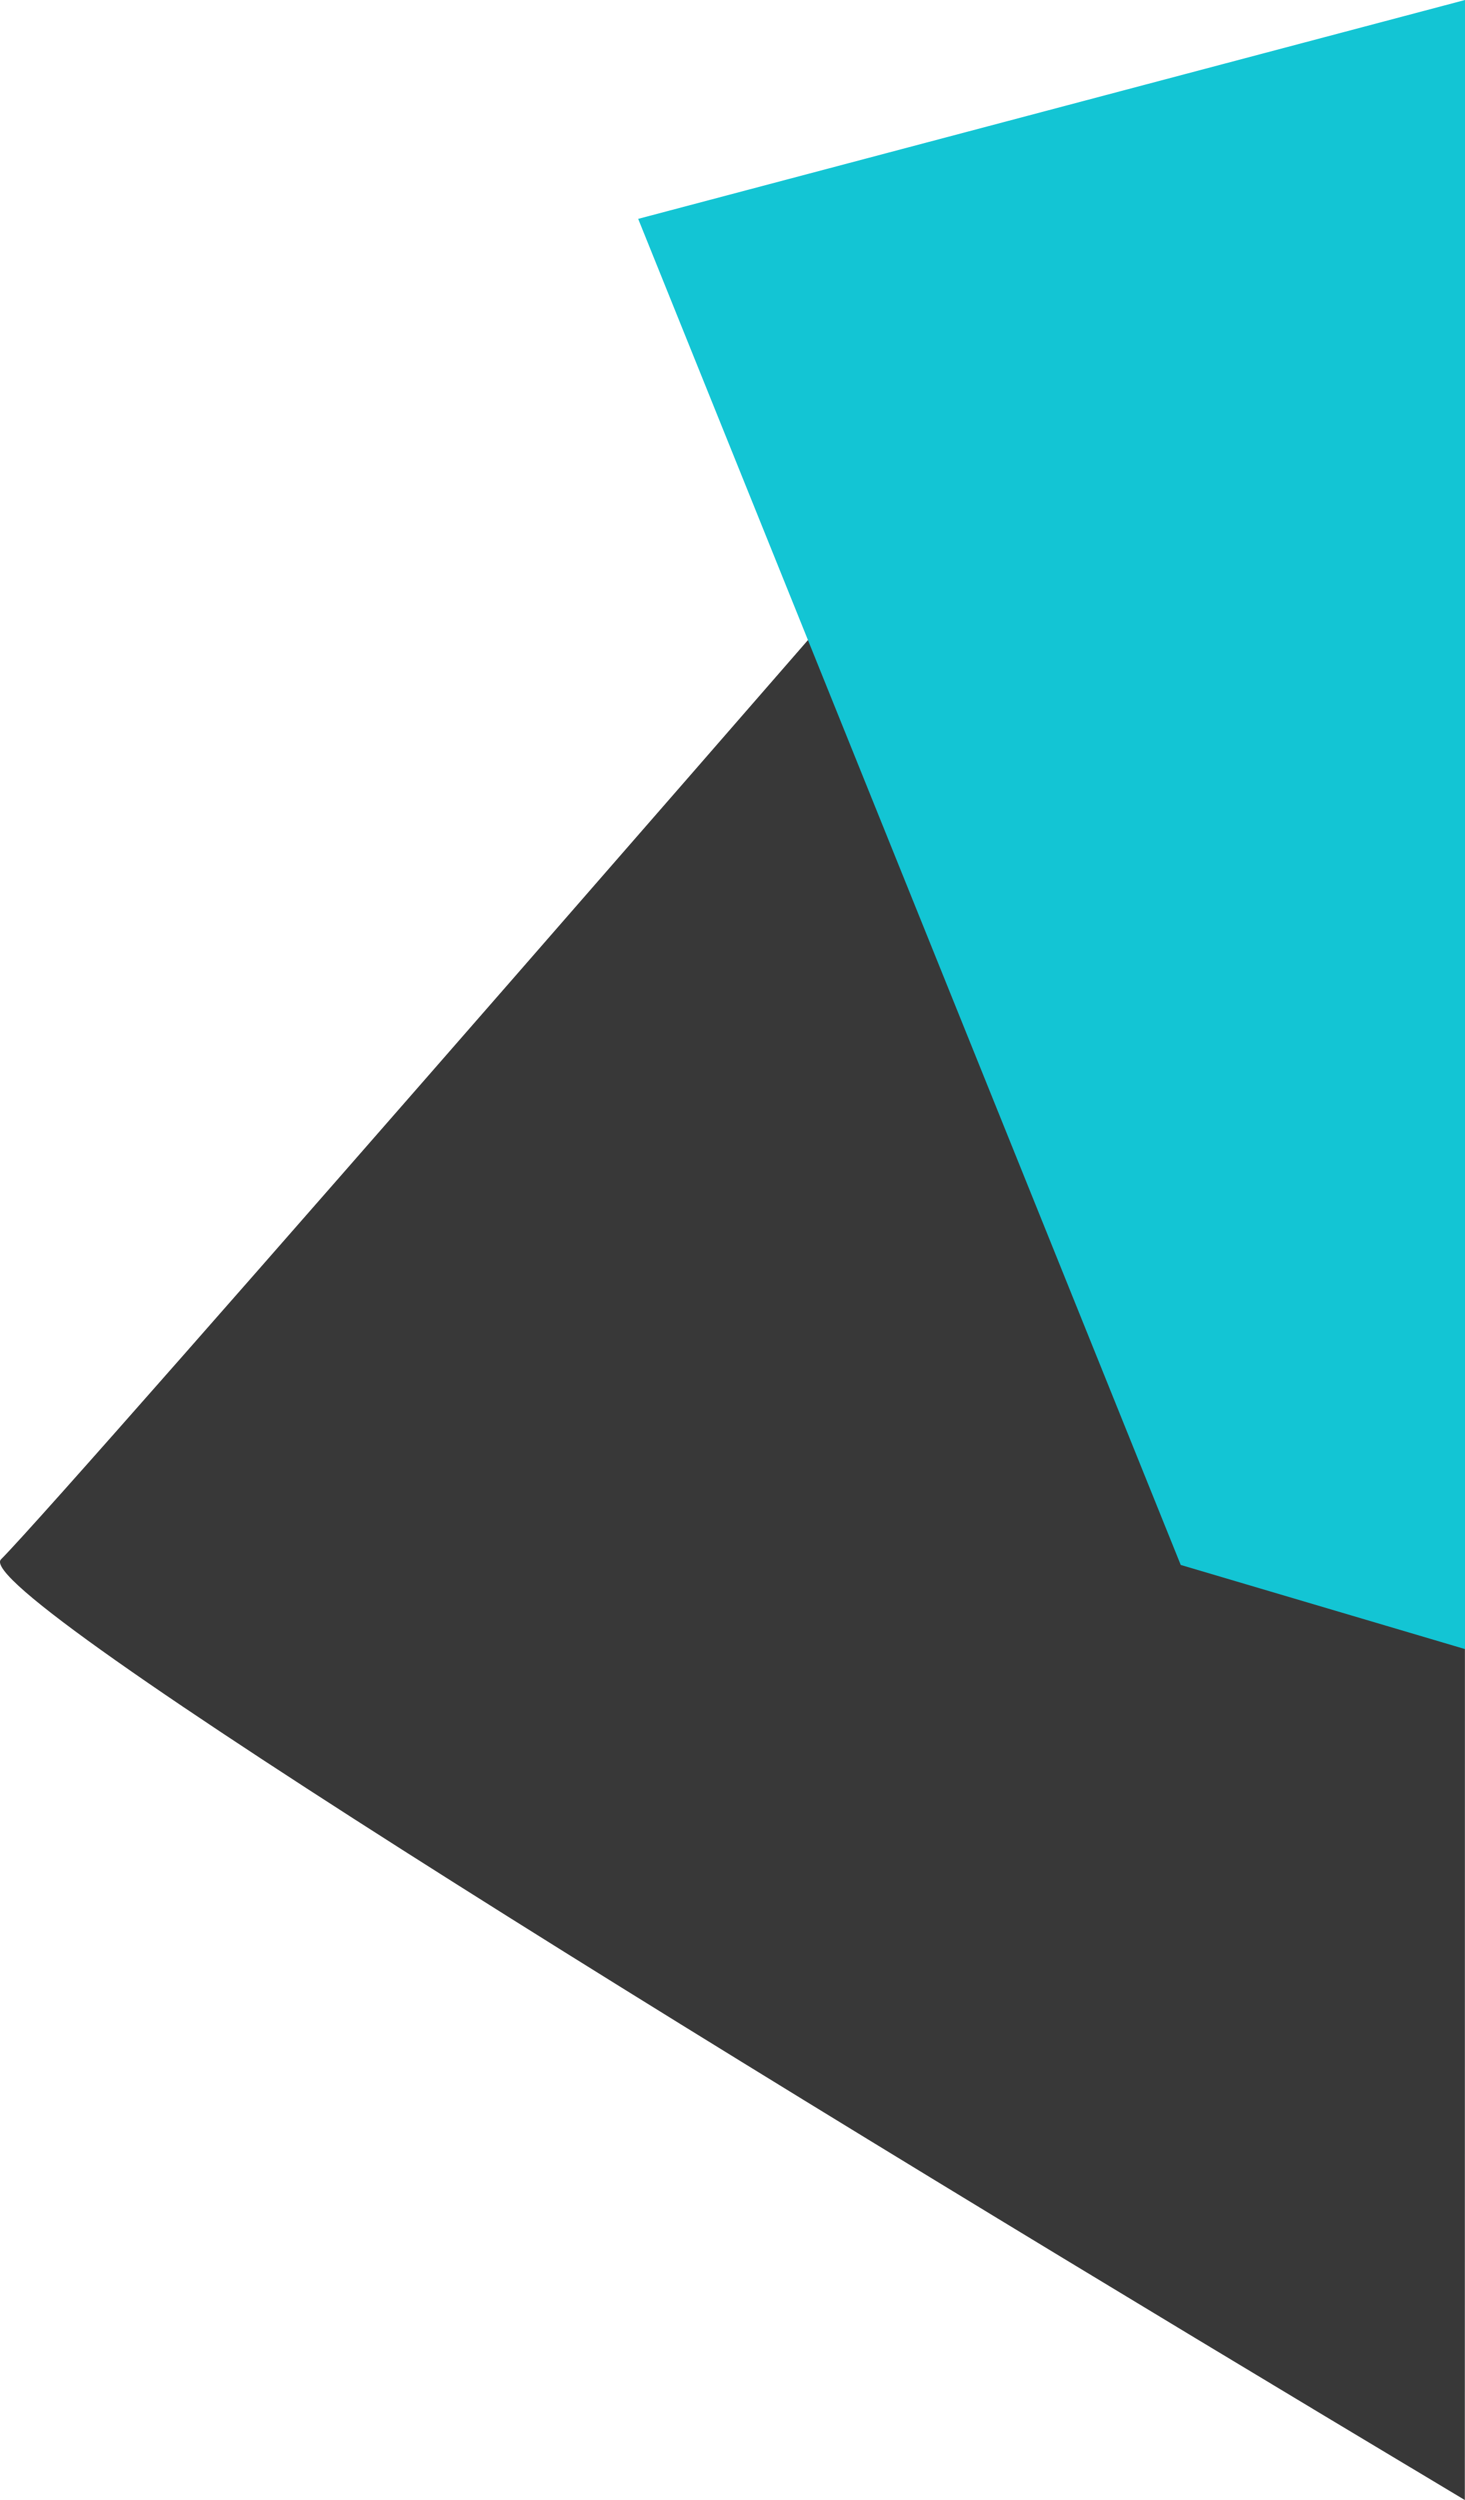
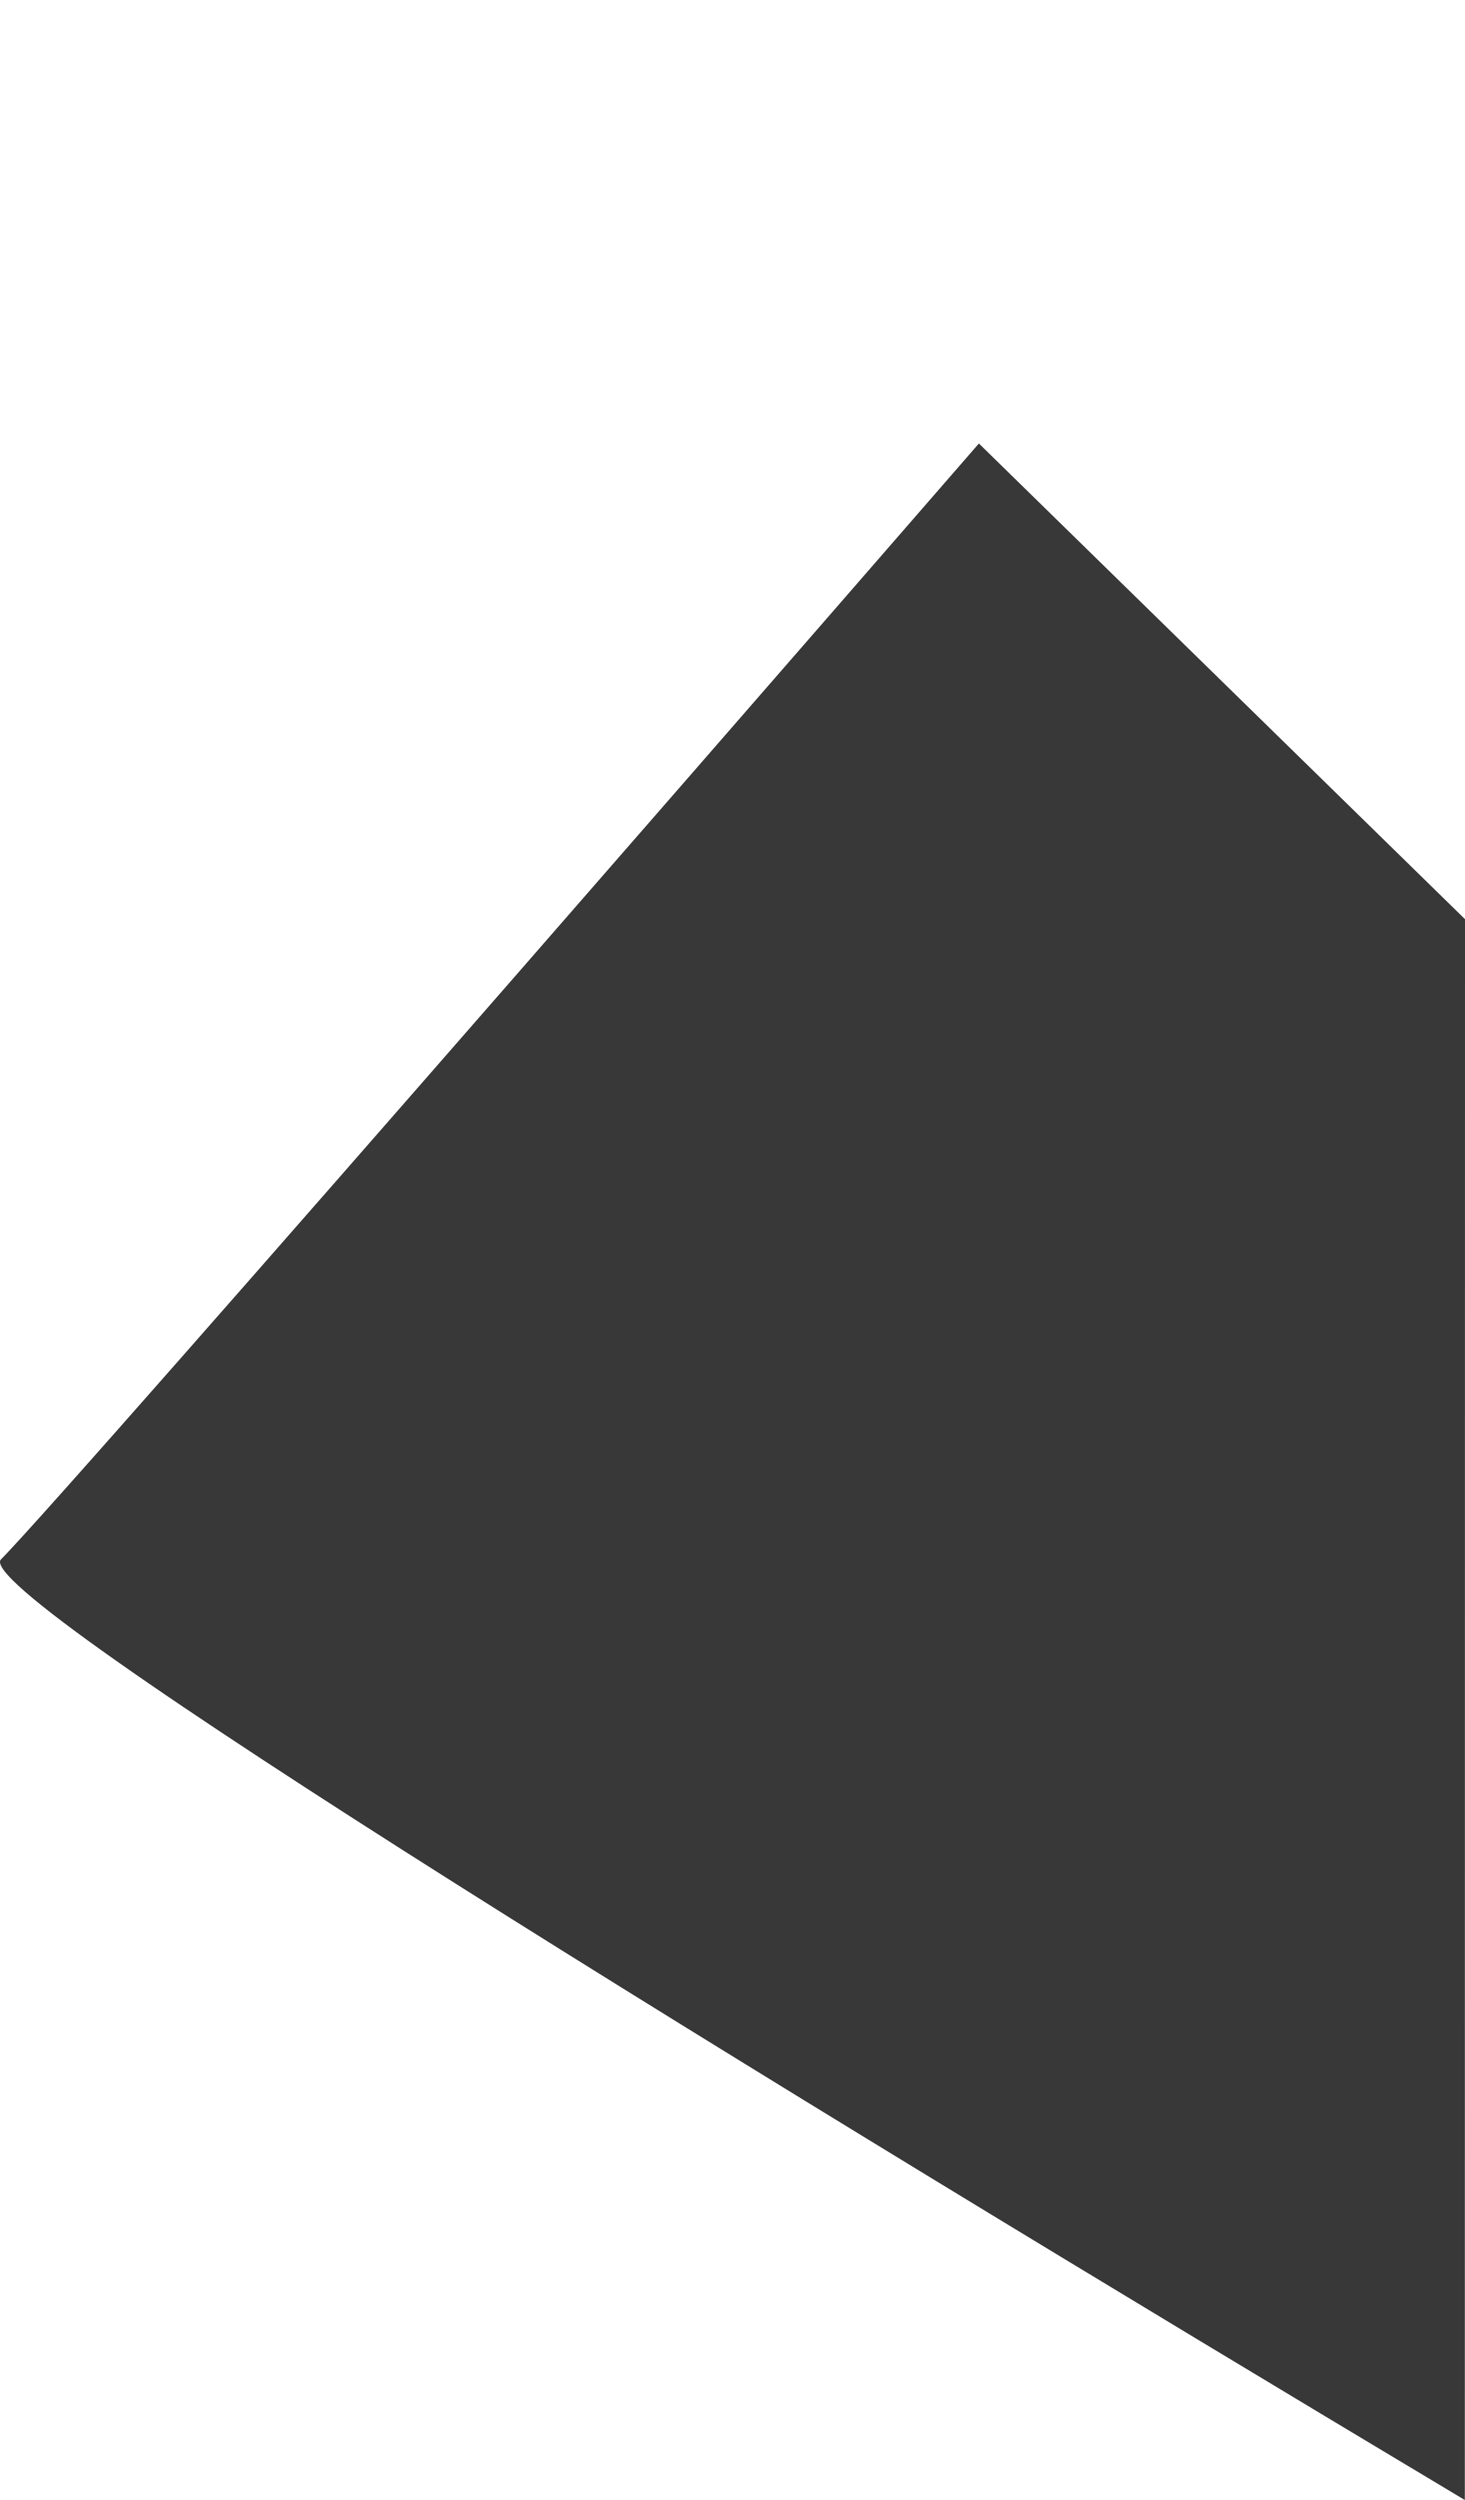
<svg xmlns="http://www.w3.org/2000/svg" viewBox="0 0 265.21 452.56">
  <defs>
    <style>.cls-1{fill:#383838;}.cls-2{fill:#13c5d4;}</style>
  </defs>
  <title>usa1</title>
  <g id="Layer_2" data-name="Layer 2">
    <g id="Layer_1-2" data-name="Layer 1">
      <path class="cls-1" d="M265.21,166.39l-88-86.11S12.43,270,.18,282.28c-6,6,136.51,93.38,265,170.28Z" />
-       <polygon class="cls-2" points="265.21 0 115.53 39.62 213.75 283.29 265.21 298.52 265.21 0" />
    </g>
  </g>
</svg>